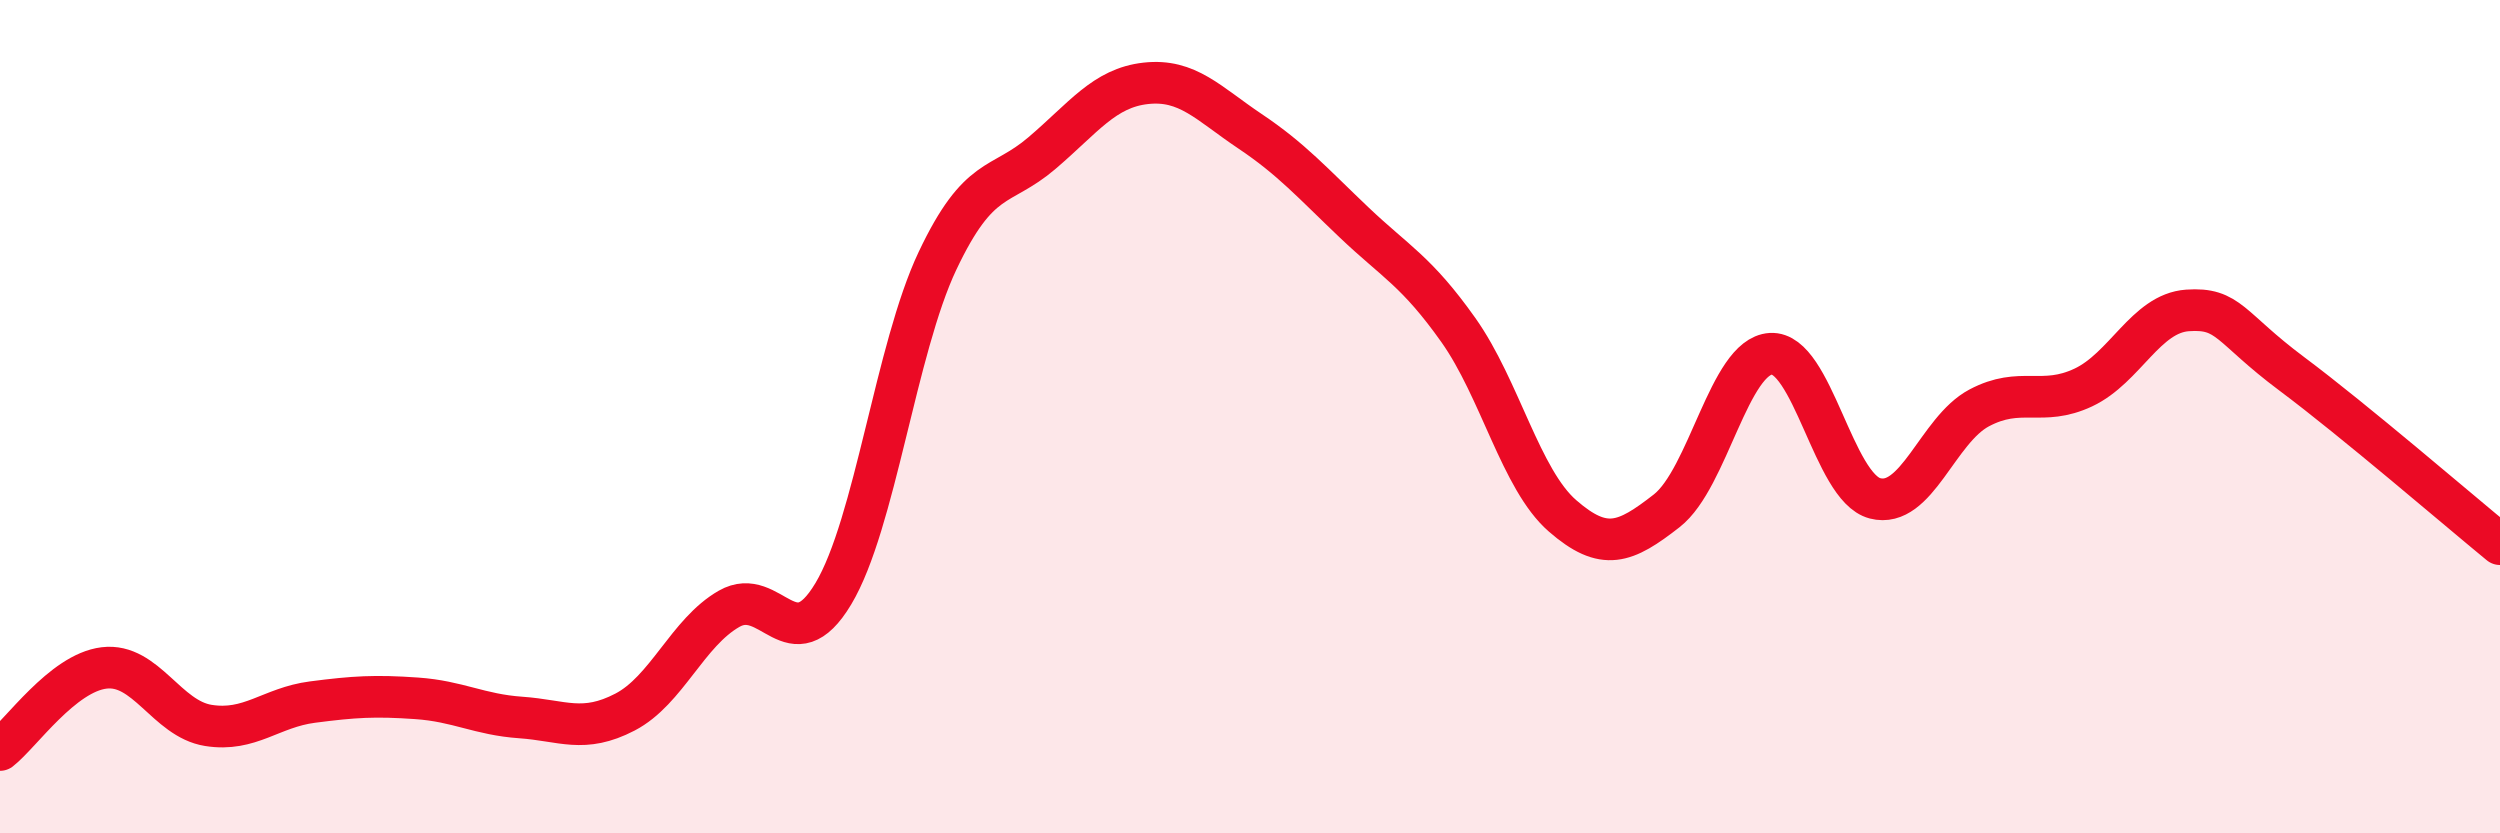
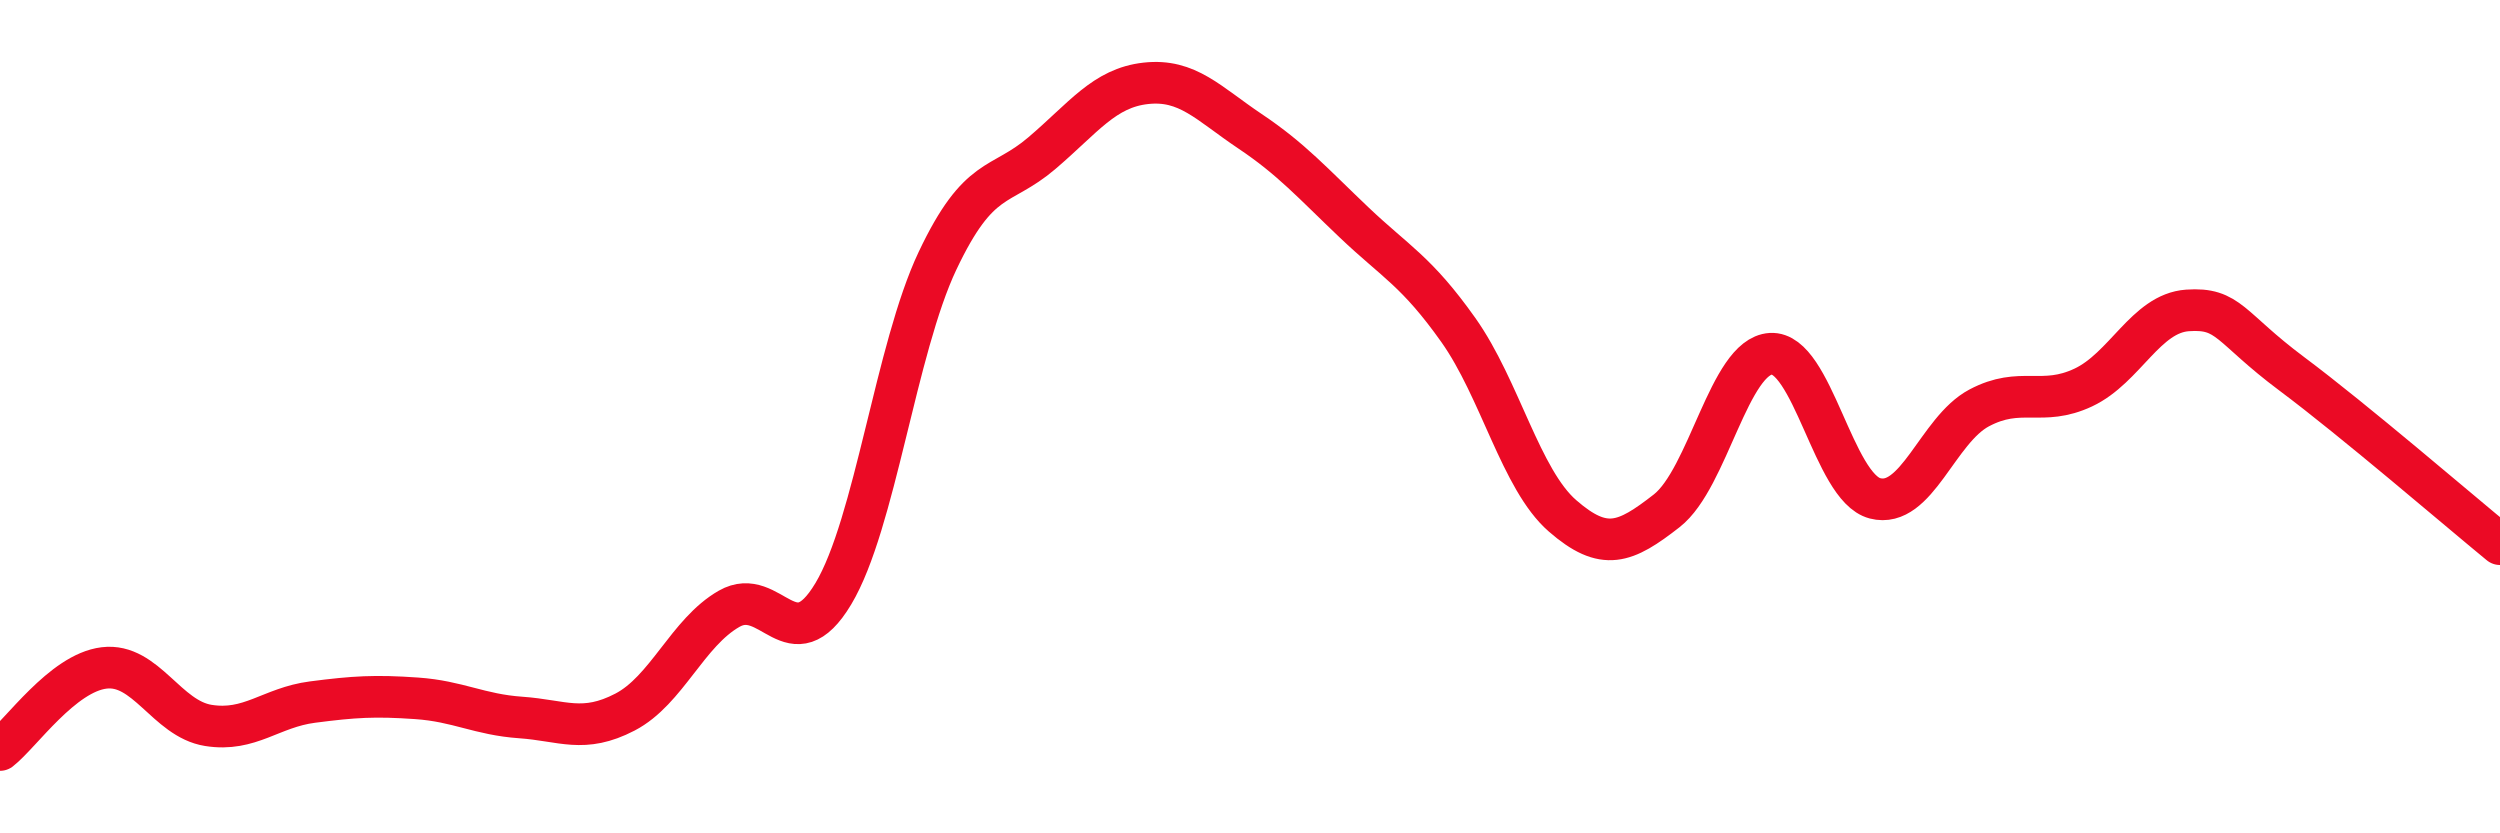
<svg xmlns="http://www.w3.org/2000/svg" width="60" height="20" viewBox="0 0 60 20">
-   <path d="M 0,18 C 0.5,17.61 1.5,16.15 2.5,16.03 C 3.5,15.91 4,17.25 5,17.41 C 6,17.57 6.5,16.98 7.5,16.85 C 8.5,16.72 9,16.69 10,16.76 C 11,16.83 11.5,17.15 12.5,17.22 C 13.5,17.29 14,17.61 15,17.09 C 16,16.57 16.5,15.18 17.5,14.61 C 18.5,14.04 19,15.92 20,14.25 C 21,12.58 21.5,8.37 22.5,6.26 C 23.5,4.15 24,4.53 25,3.68 C 26,2.83 26.5,2.11 27.5,2 C 28.5,1.89 29,2.48 30,3.15 C 31,3.82 31.5,4.39 32.5,5.34 C 33.5,6.29 34,6.51 35,7.92 C 36,9.33 36.5,11.51 37.5,12.38 C 38.5,13.25 39,13.04 40,12.26 C 41,11.48 41.5,8.55 42.5,8.49 C 43.5,8.43 44,11.7 45,11.96 C 46,12.22 46.5,10.32 47.5,9.79 C 48.5,9.26 49,9.77 50,9.3 C 51,8.83 51.5,7.52 52.5,7.45 C 53.5,7.38 53.5,7.85 55,8.97 C 56.5,10.09 59,12.24 60,13.06L60 20L0 20Z" fill="#EB0A25" opacity="0.1" stroke-linecap="round" stroke-linejoin="round" />
  <path d="M 0,18 C 0.5,17.61 1.5,16.15 2.5,16.03 C 3.5,15.91 4,17.25 5,17.41 C 6,17.57 6.5,16.98 7.5,16.85 C 8.5,16.72 9,16.69 10,16.76 C 11,16.83 11.5,17.15 12.5,17.22 C 13.5,17.29 14,17.61 15,17.09 C 16,16.57 16.5,15.18 17.5,14.61 C 18.5,14.04 19,15.92 20,14.25 C 21,12.58 21.5,8.37 22.5,6.26 C 23.5,4.15 24,4.53 25,3.68 C 26,2.83 26.5,2.11 27.5,2 C 28.5,1.89 29,2.48 30,3.15 C 31,3.82 31.5,4.39 32.5,5.34 C 33.5,6.29 34,6.51 35,7.92 C 36,9.33 36.5,11.51 37.5,12.38 C 38.5,13.25 39,13.04 40,12.26 C 41,11.48 41.5,8.55 42.5,8.49 C 43.5,8.43 44,11.7 45,11.96 C 46,12.22 46.5,10.32 47.5,9.79 C 48.5,9.26 49,9.77 50,9.3 C 51,8.83 51.5,7.52 52.5,7.45 C 53.5,7.38 53.5,7.85 55,8.97 C 56.5,10.09 59,12.24 60,13.06" stroke="#EB0A25" stroke-width="1" fill="none" stroke-linecap="round" stroke-linejoin="round" />
</svg>